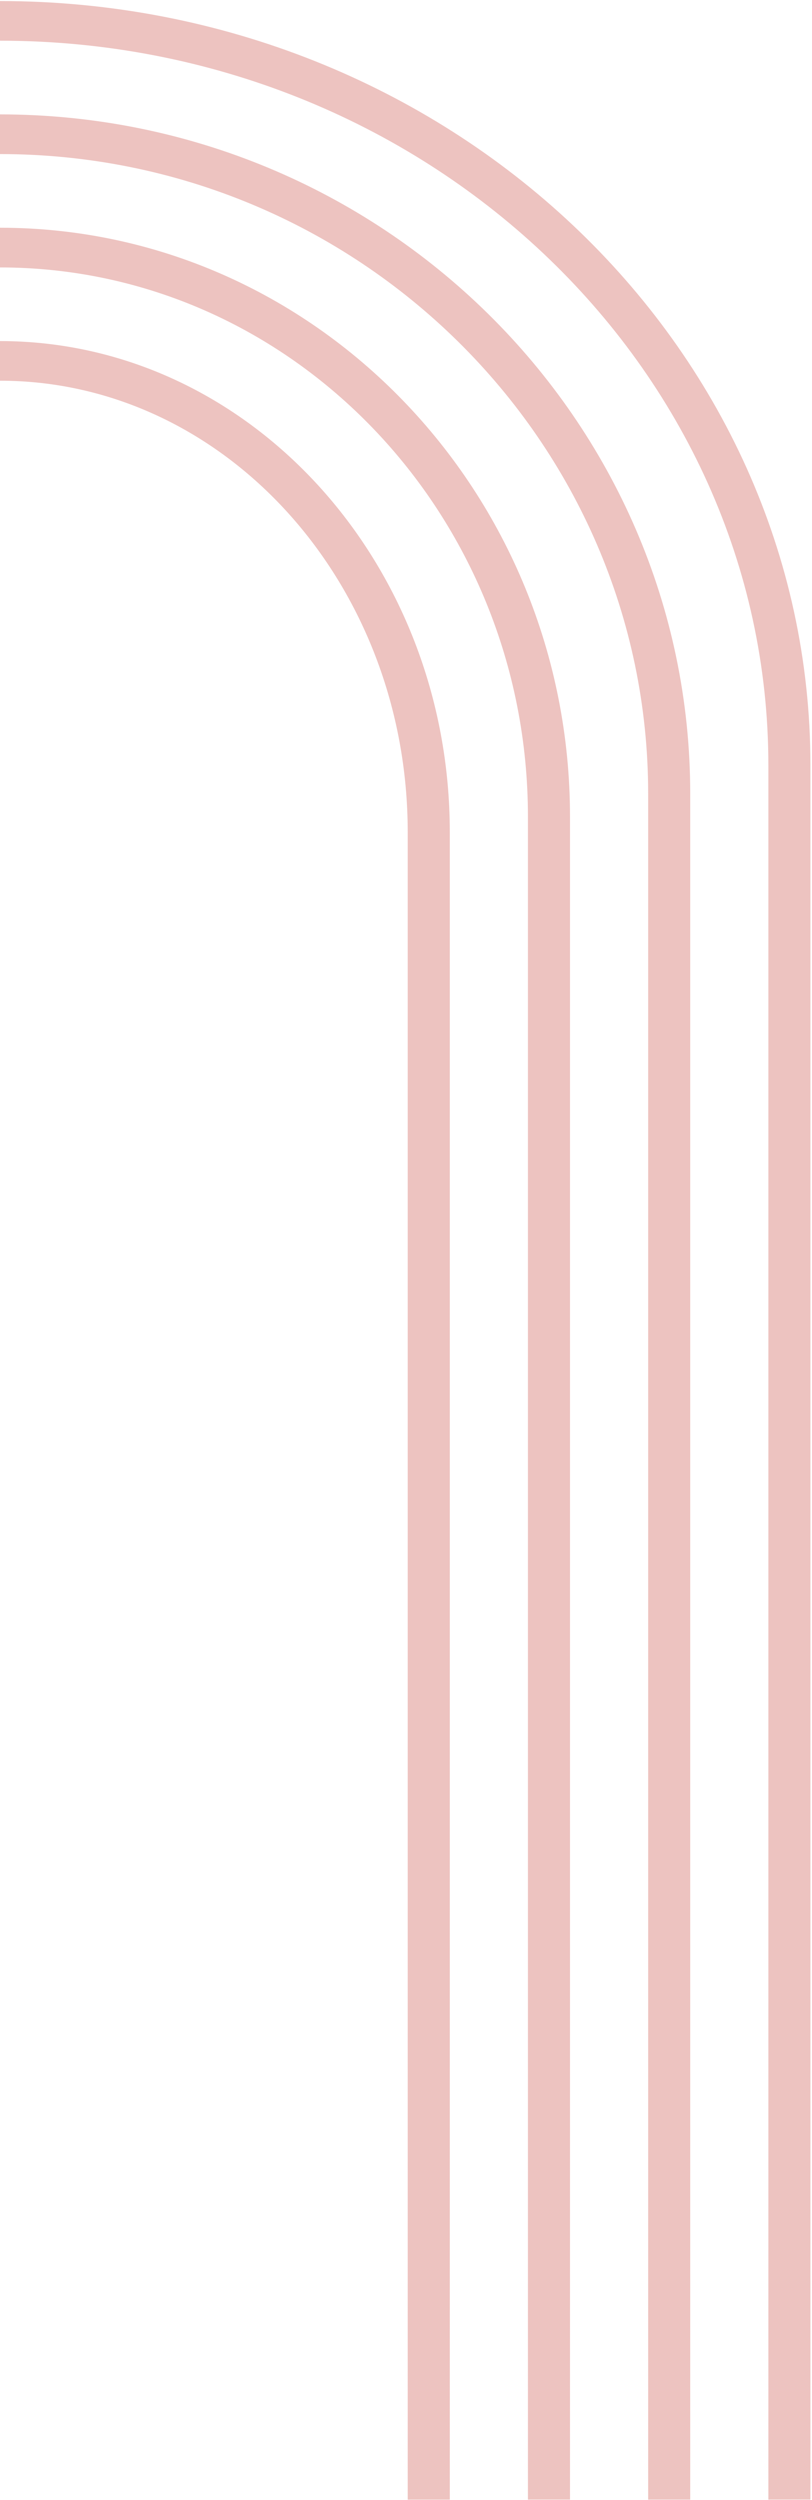
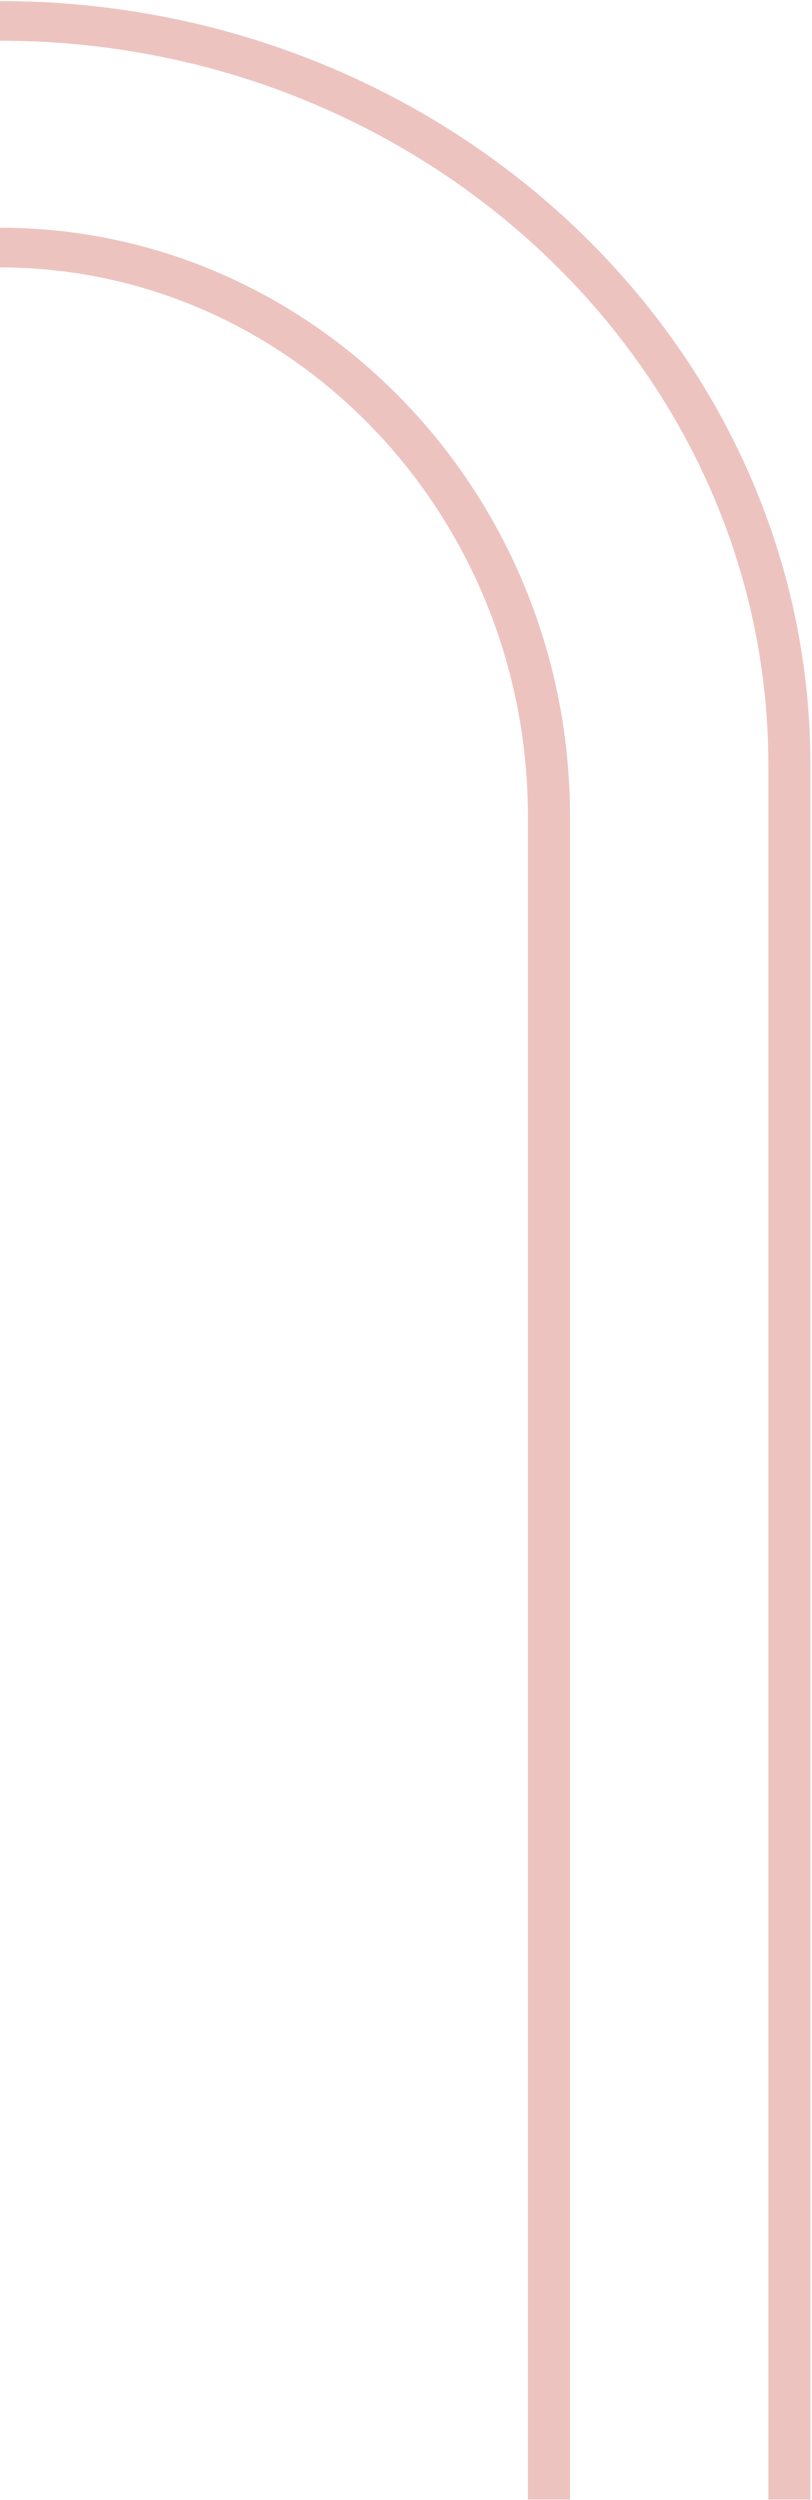
<svg xmlns="http://www.w3.org/2000/svg" width="422" height="1299" viewBox="0 0 422 1299" fill="none">
  <g opacity="0.5">
    <path d="M-0.003 0.542C-232.262 0.542 -421.189 178.663 -421.189 397.59V1298.7H-399.319V397.59C-399.319 190.031 -220.202 21.148 -0.003 21.148C220.201 21.148 399.323 190.031 399.323 397.59V1298.7H421.189V397.59C421.189 178.663 232.262 0.542 -0.003 0.542Z" fill="#DC8782" />
-     <path d="M-0 59.43C-197.799 59.43 -358.711 217.755 -358.711 412.381V1298.71H-336.845V412.381C-336.845 229.121 -185.744 80.052 -0 80.052C185.744 80.052 336.849 229.121 336.849 412.381V1298.71H358.716V412.381C358.716 217.755 197.803 59.43 -0 59.43Z" fill="#DC8782" />
    <path d="M-0.001 118.319C-163.345 118.319 -296.233 255.583 -296.233 424.311V1298.7H-274.369V424.311C-274.369 266.947 -151.29 138.953 -0.001 138.953C151.289 138.953 274.367 266.947 274.367 424.311V1298.7H296.236V424.311C296.236 255.583 163.348 118.319 -0.001 118.319Z" fill="#DC8782" />
-     <path d="M0.001 177.208C-128.888 177.208 -233.76 291.655 -233.76 432.36V1298.73H-211.891V432.36C-211.891 303.016 -116.833 197.808 0.001 197.808C116.835 197.808 211.889 303.016 211.889 432.36V1298.73H233.762V432.36C233.762 291.655 128.89 177.208 0.001 177.208Z" fill="#DC8782" />
  </g>
</svg>